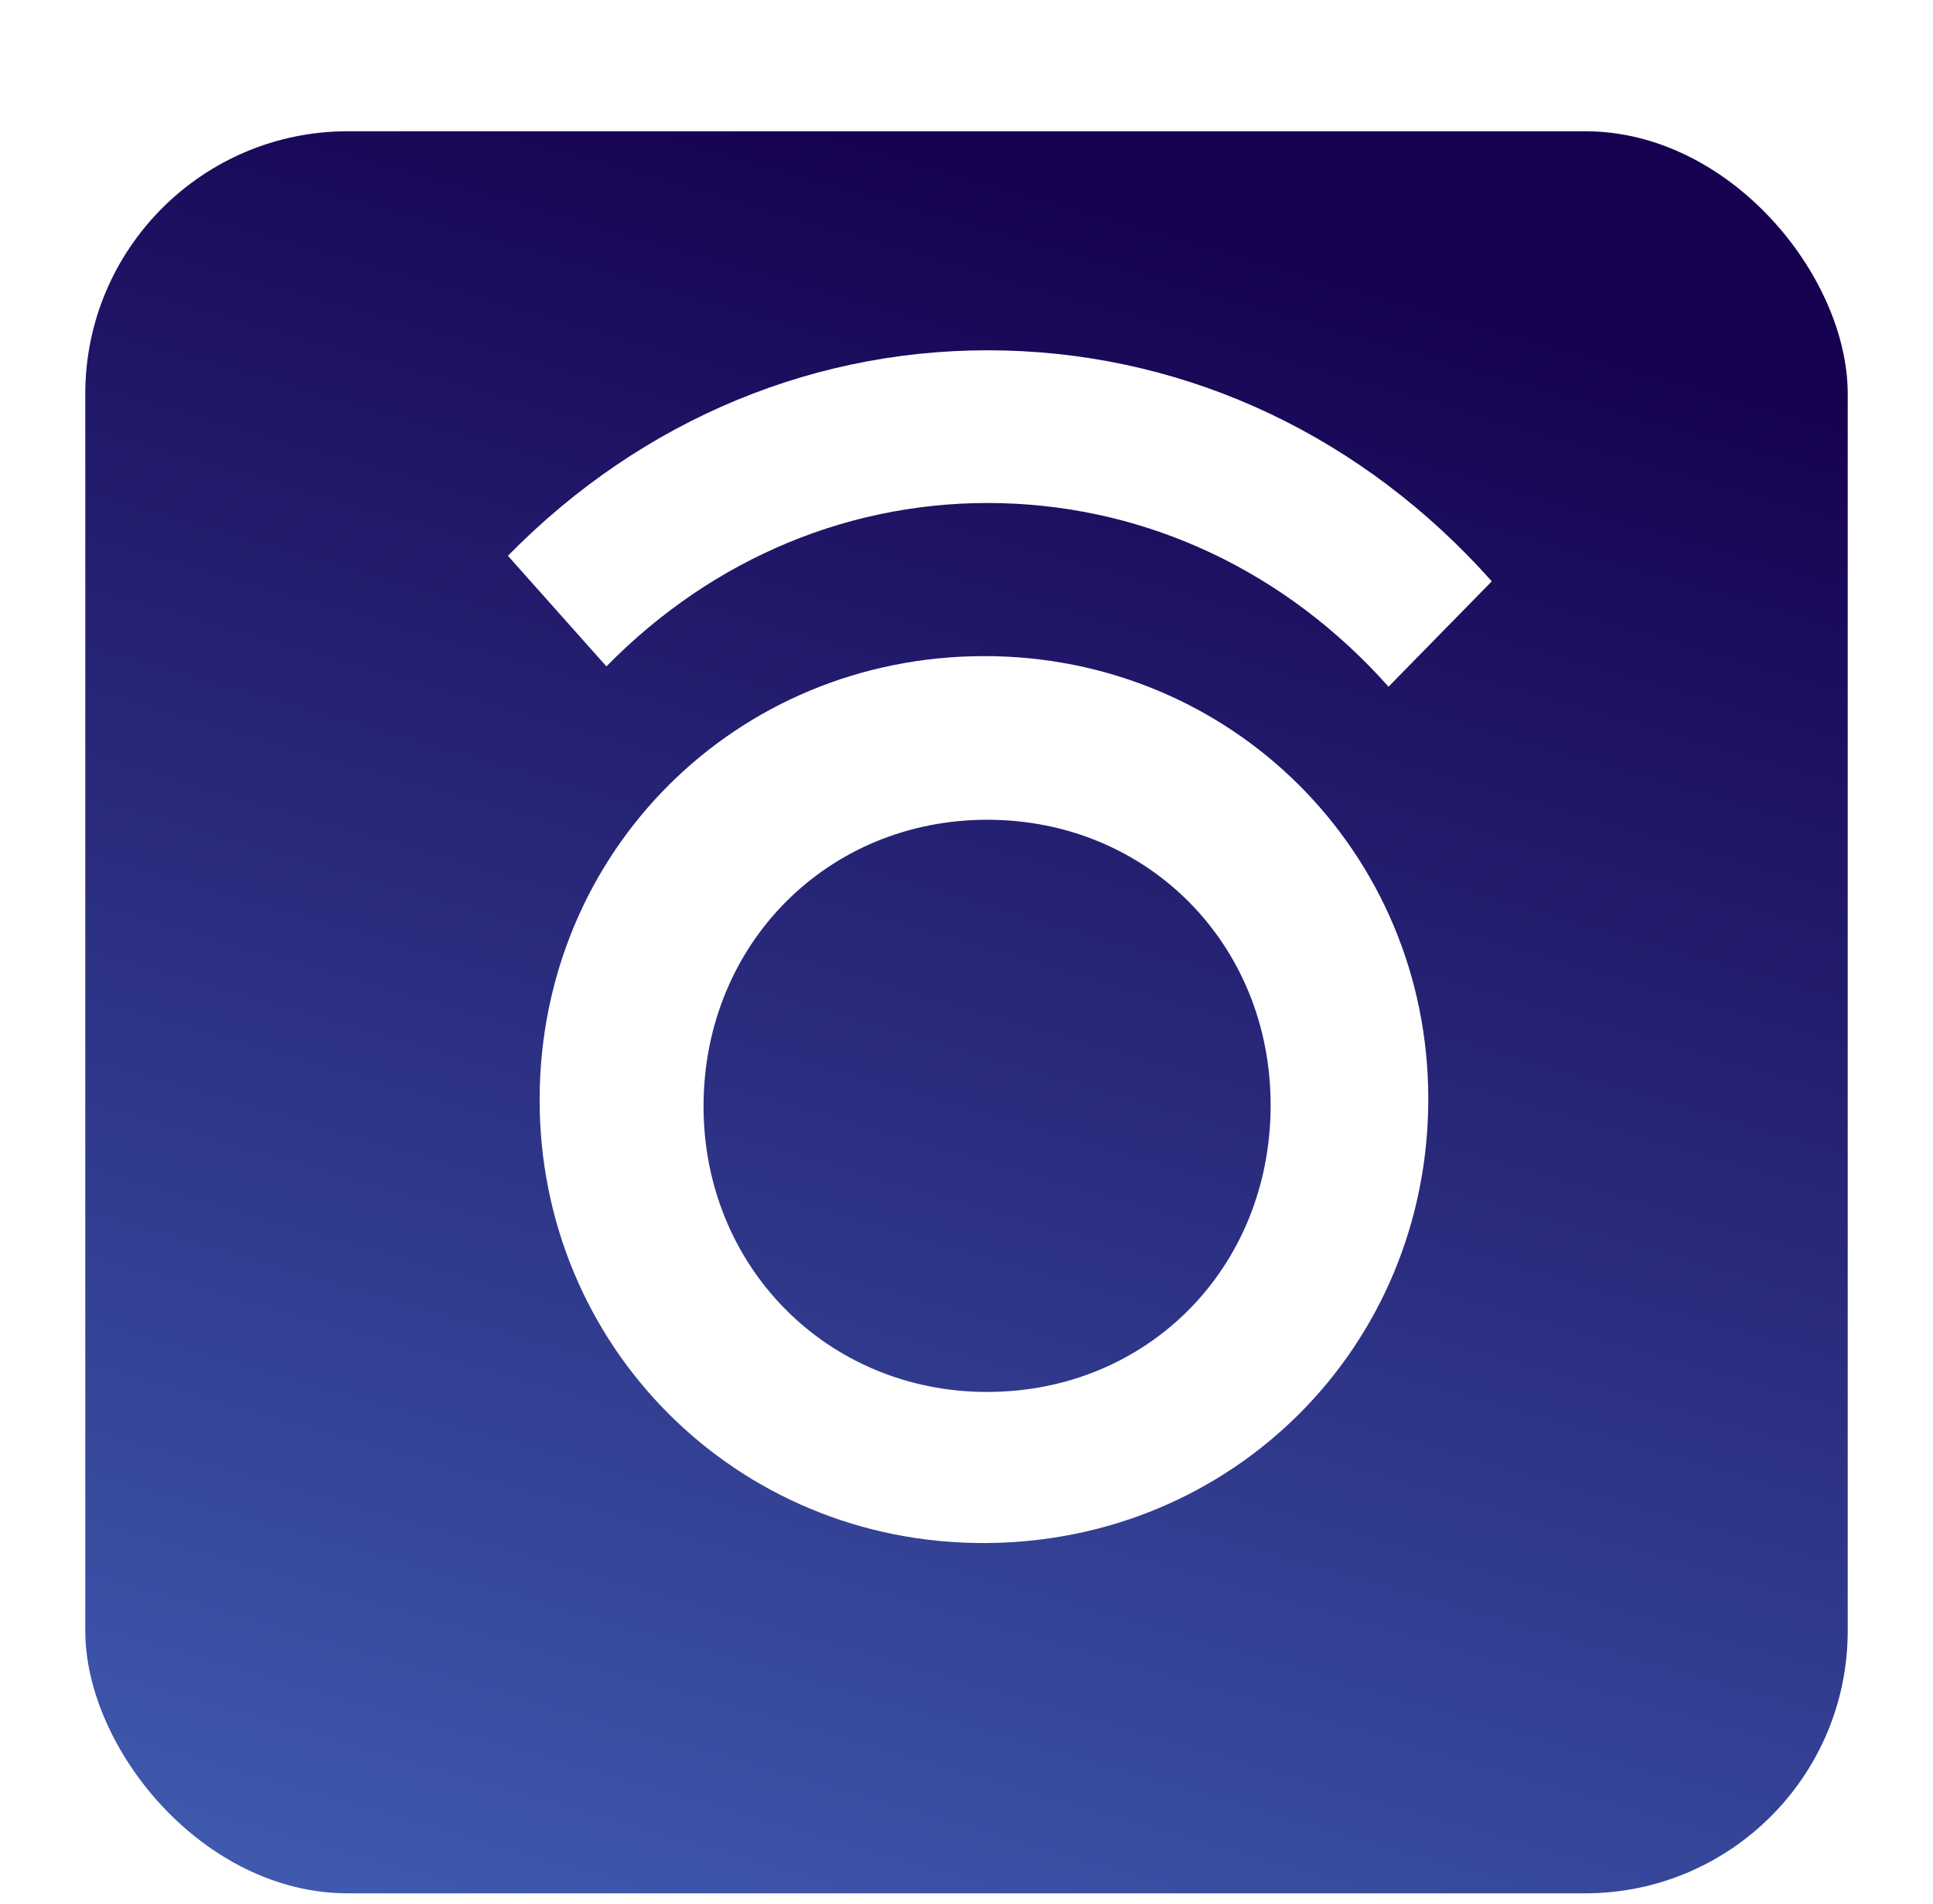
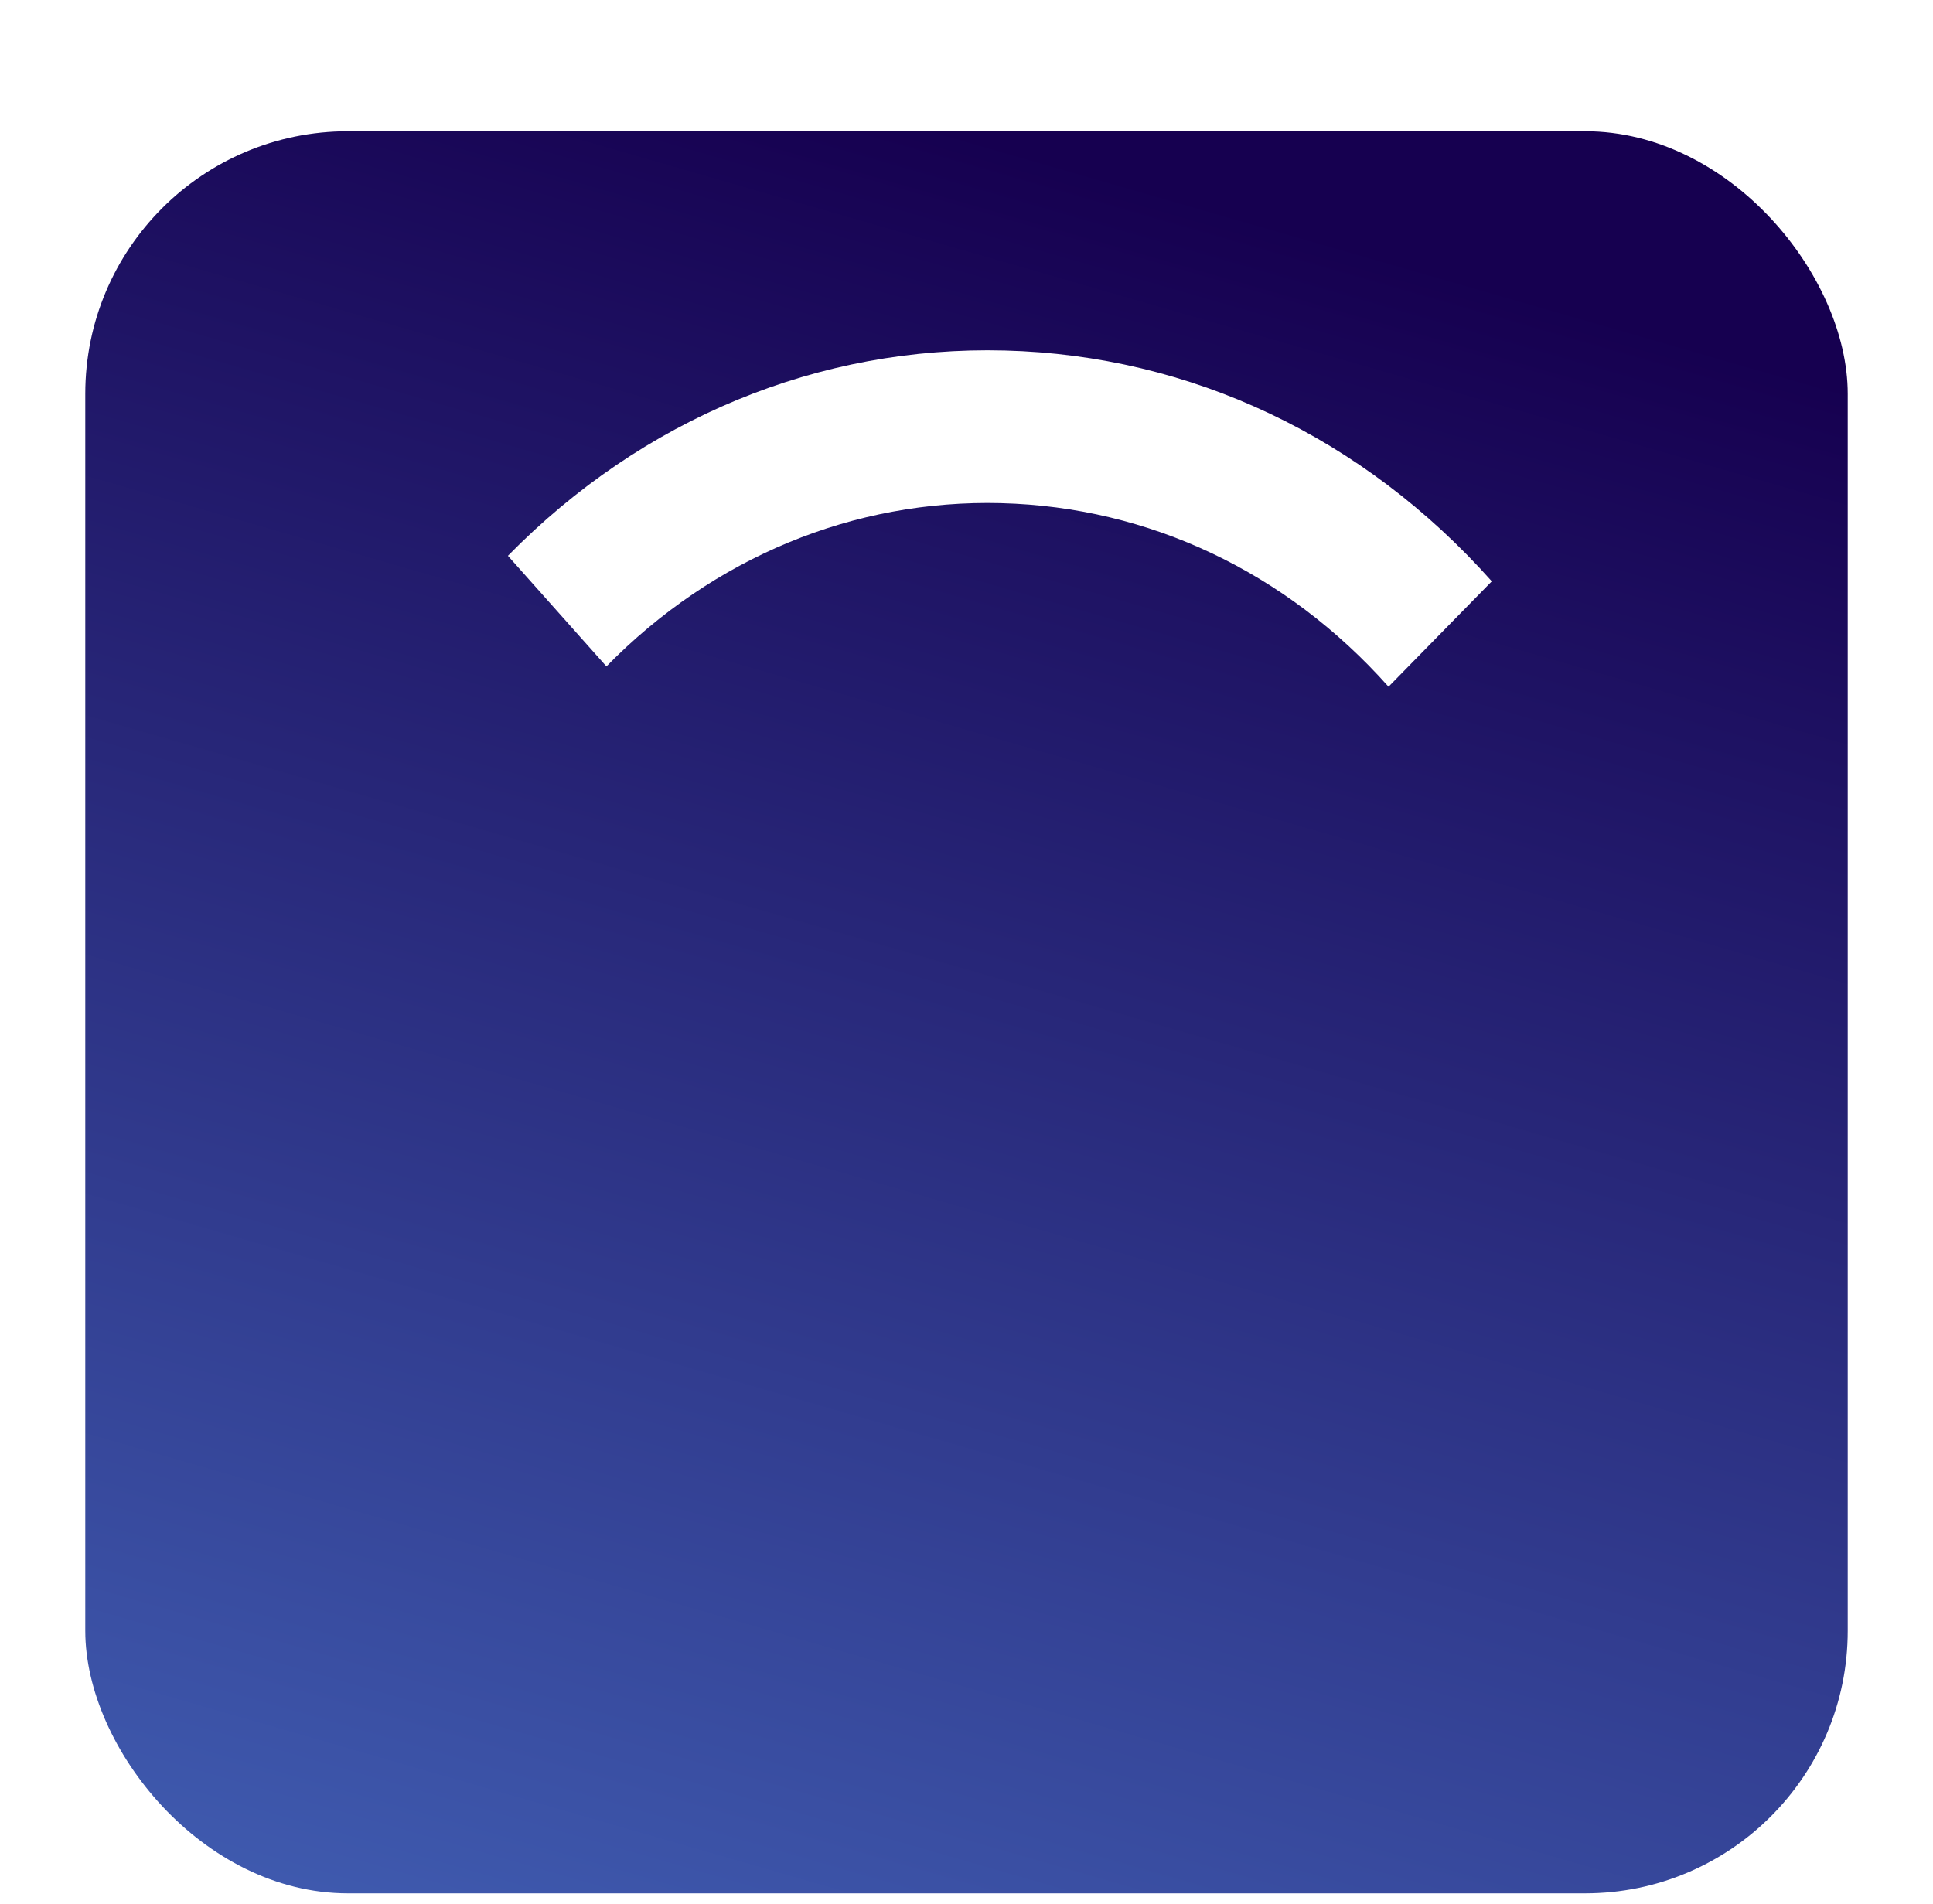
<svg xmlns="http://www.w3.org/2000/svg" width="68" height="67" viewBox="0 0 68 67" fill="none">
  <g filter="url(#filter0_di_1114_7014)">
    <rect x="3" width="62" height="62" rx="9.237" fill="url(#paint0_linear_1114_7014)" />
  </g>
  <g filter="url(#filter1_d_1114_7014)">
    <path d="M35.226 15.396C40.423 15.53 45.259 17.822 48.846 21.853L52.479 18.145C47.968 13.076 41.886 10.192 35.347 10.024C28.811 9.855 22.602 12.42 17.868 17.247L21.333 21.139C25.095 17.301 30.028 15.262 35.226 15.395" fill="white" />
-     <path fill-rule="evenodd" clip-rule="evenodd" d="M18.983 36.33C19.019 27.643 25.887 20.799 34.59 20.777C43.299 20.756 50.243 27.665 50.245 36.352C50.249 45.065 43.371 51.958 34.643 51.984C25.906 52.013 18.95 45.056 18.983 36.33ZM24.75 36.546C24.713 42.226 29.083 46.663 34.717 46.668L34.718 46.667C40.37 46.672 44.695 42.299 44.699 36.583C44.703 30.915 40.376 26.546 34.752 26.535C29.136 26.524 24.787 30.879 24.75 36.546Z" fill="white" />
  </g>
  <defs>
    <filter id="filter0_di_1114_7014" x="0.691" y="0" width="66.618" height="66.618" filterUnits="userSpaceOnUse" color-interpolation-filters="sRGB">
      <feFlood flood-opacity="0" result="BackgroundImageFix" />
      <feColorMatrix in="SourceAlpha" type="matrix" values="0 0 0 0 0 0 0 0 0 0 0 0 0 0 0 0 0 0 127 0" result="hardAlpha" />
      <feOffset dy="2.309" />
      <feGaussianBlur stdDeviation="1.155" />
      <feComposite in2="hardAlpha" operator="out" />
      <feColorMatrix type="matrix" values="0 0 0 0 0 0 0 0 0 0 0 0 0 0 0 0 0 0 0.25 0" />
      <feBlend mode="normal" in2="BackgroundImageFix" result="effect1_dropShadow_1114_7014" />
      <feBlend mode="normal" in="SourceGraphic" in2="effect1_dropShadow_1114_7014" result="shape" />
      <feColorMatrix in="SourceAlpha" type="matrix" values="0 0 0 0 0 0 0 0 0 0 0 0 0 0 0 0 0 0 127 0" result="hardAlpha" />
      <feOffset dy="2.309" />
      <feGaussianBlur stdDeviation="1.155" />
      <feComposite in2="hardAlpha" operator="arithmetic" k2="-1" k3="1" />
      <feColorMatrix type="matrix" values="0 0 0 0 0 0 0 0 0 0 0 0 0 0 0 0 0 0 0.25 0" />
      <feBlend mode="normal" in2="shape" result="effect2_innerShadow_1114_7014" />
    </filter>
    <filter id="filter1_d_1114_7014" x="15.559" y="10.016" width="39.229" height="46.587" filterUnits="userSpaceOnUse" color-interpolation-filters="sRGB">
      <feFlood flood-opacity="0" result="BackgroundImageFix" />
      <feColorMatrix in="SourceAlpha" type="matrix" values="0 0 0 0 0 0 0 0 0 0 0 0 0 0 0 0 0 0 127 0" result="hardAlpha" />
      <feOffset dy="2.309" />
      <feGaussianBlur stdDeviation="1.155" />
      <feComposite in2="hardAlpha" operator="out" />
      <feColorMatrix type="matrix" values="0 0 0 0 0 0 0 0 0 0 0 0 0 0 0 0 0 0 0.25 0" />
      <feBlend mode="normal" in2="BackgroundImageFix" result="effect1_dropShadow_1114_7014" />
      <feBlend mode="normal" in="SourceGraphic" in2="effect1_dropShadow_1114_7014" result="shape" />
    </filter>
    <linearGradient id="paint0_linear_1114_7014" x1="34" y1="6.01917e-07" x2="13.803" y2="69.985" gradientUnits="userSpaceOnUse">
      <stop stop-color="#160050" />
      <stop offset="1" stop-color="#4363B8" />
    </linearGradient>
  </defs>
</svg>